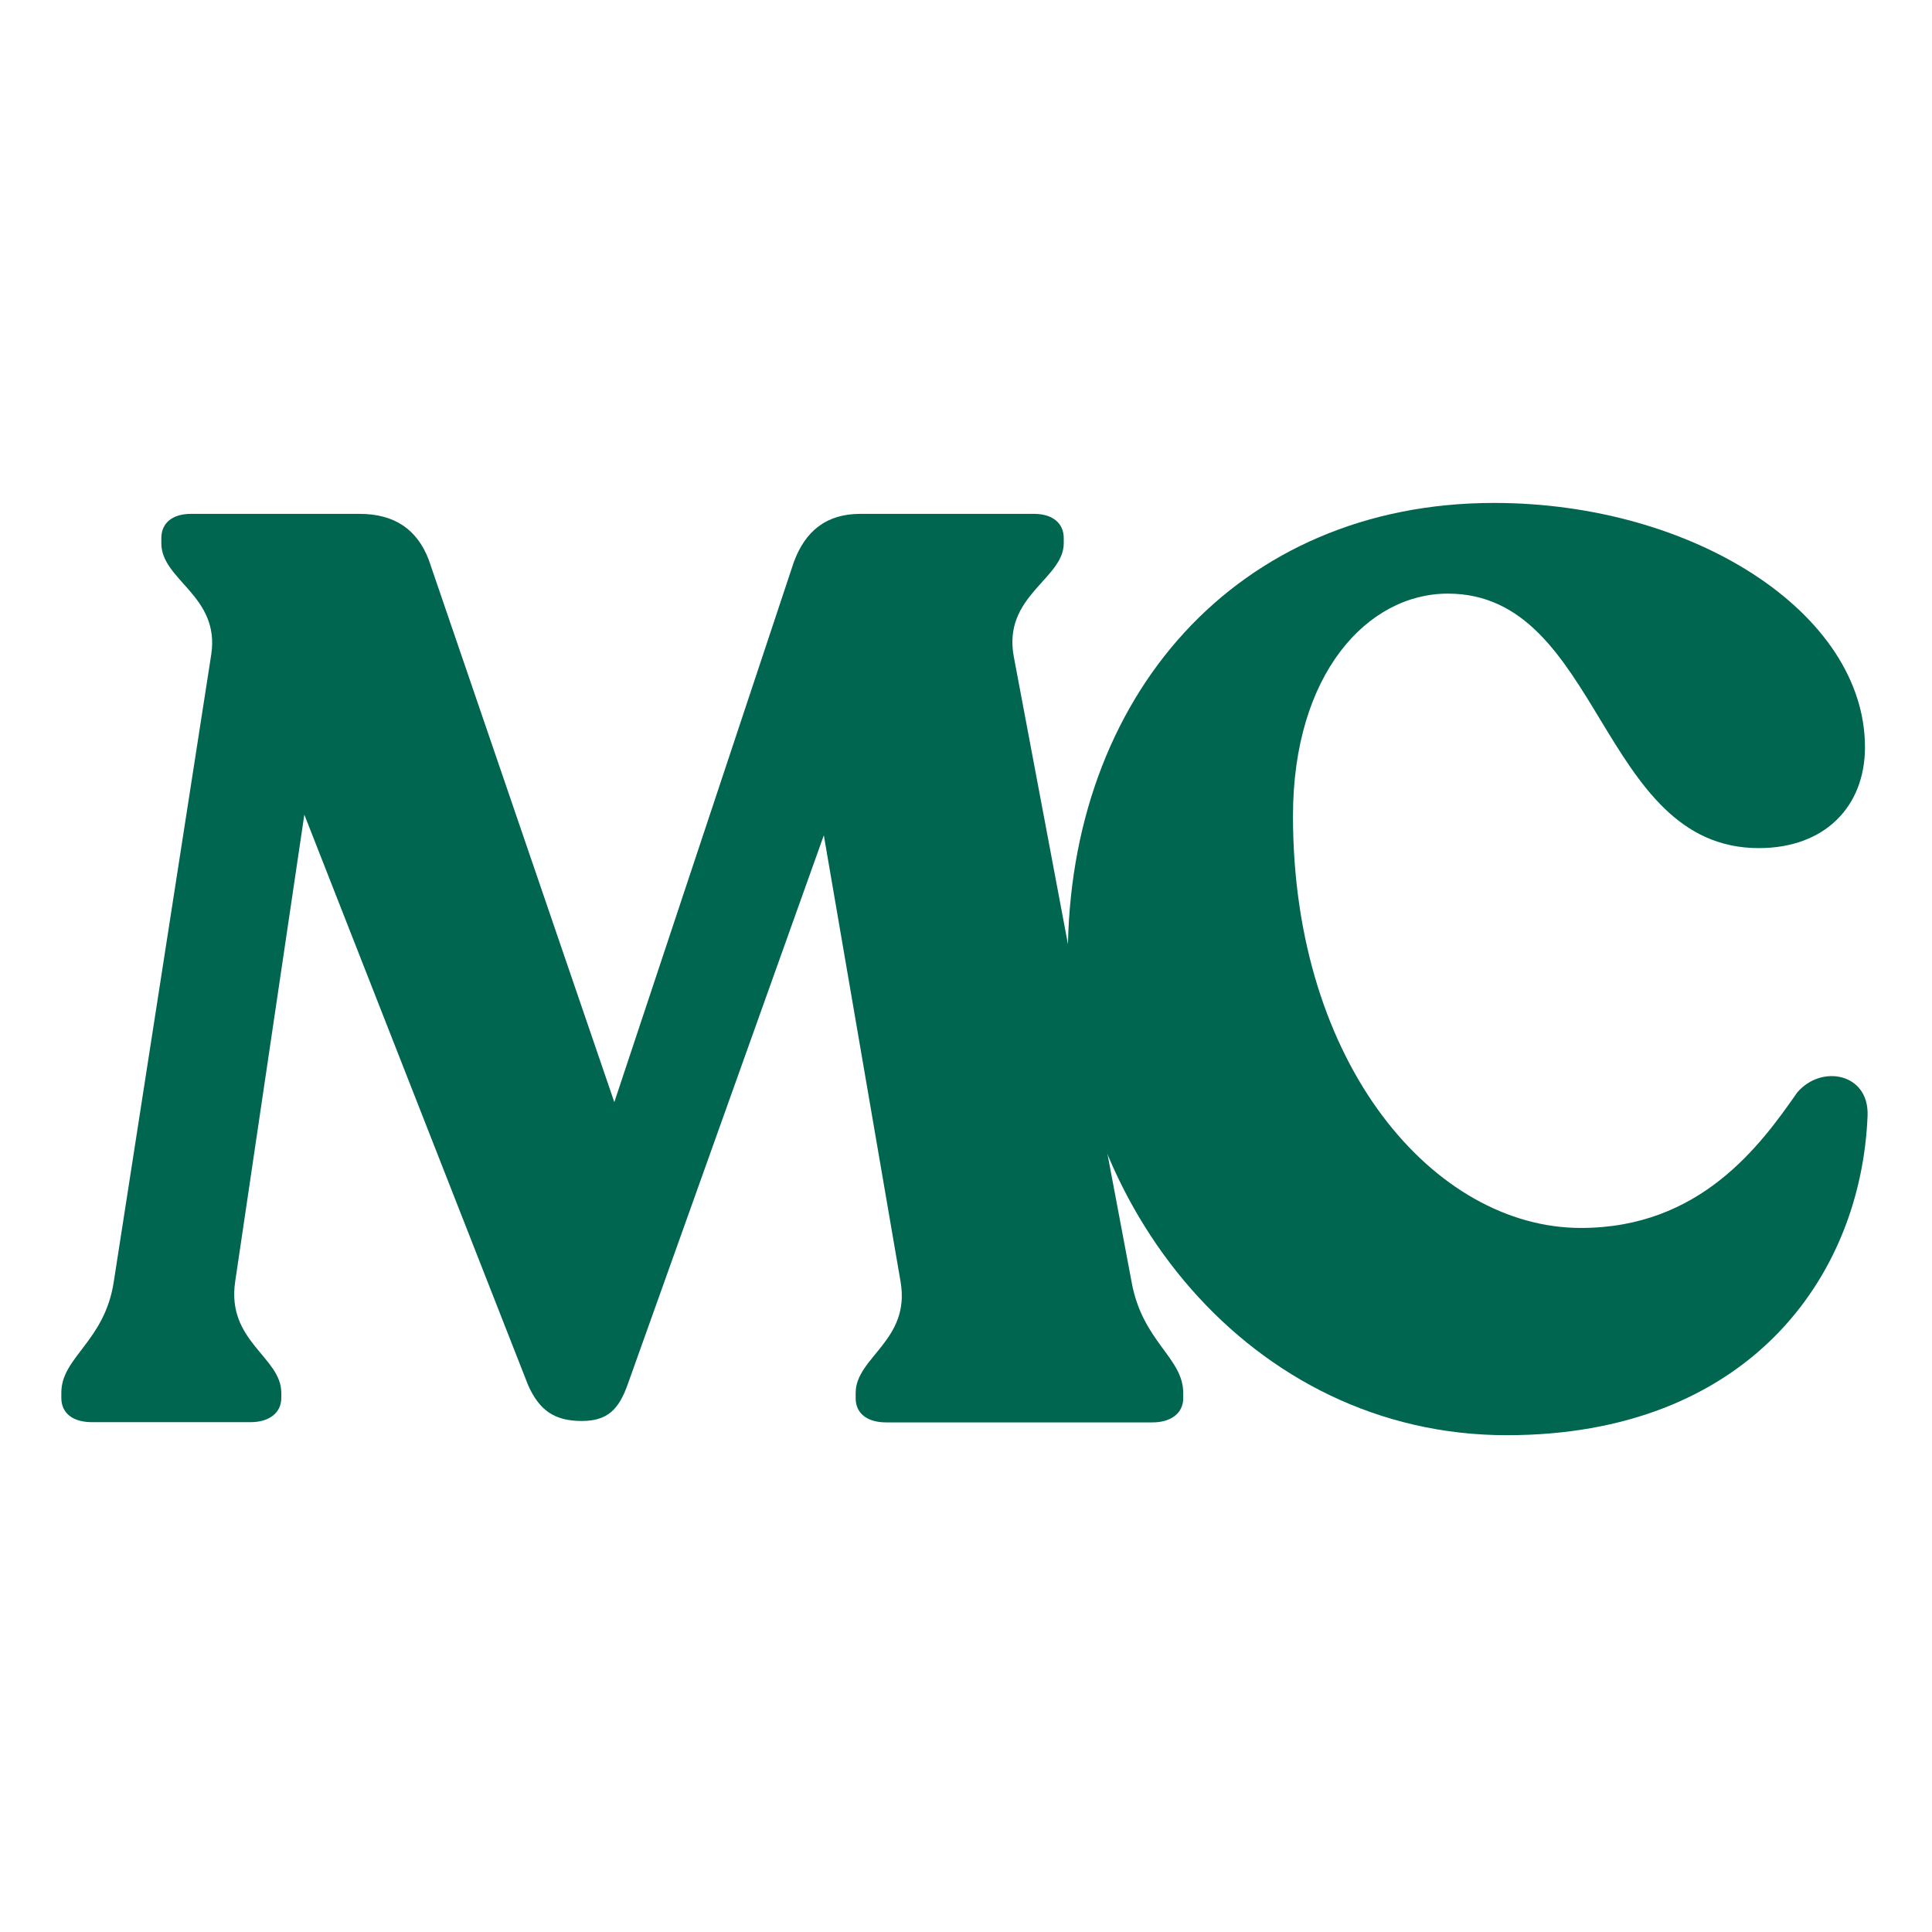
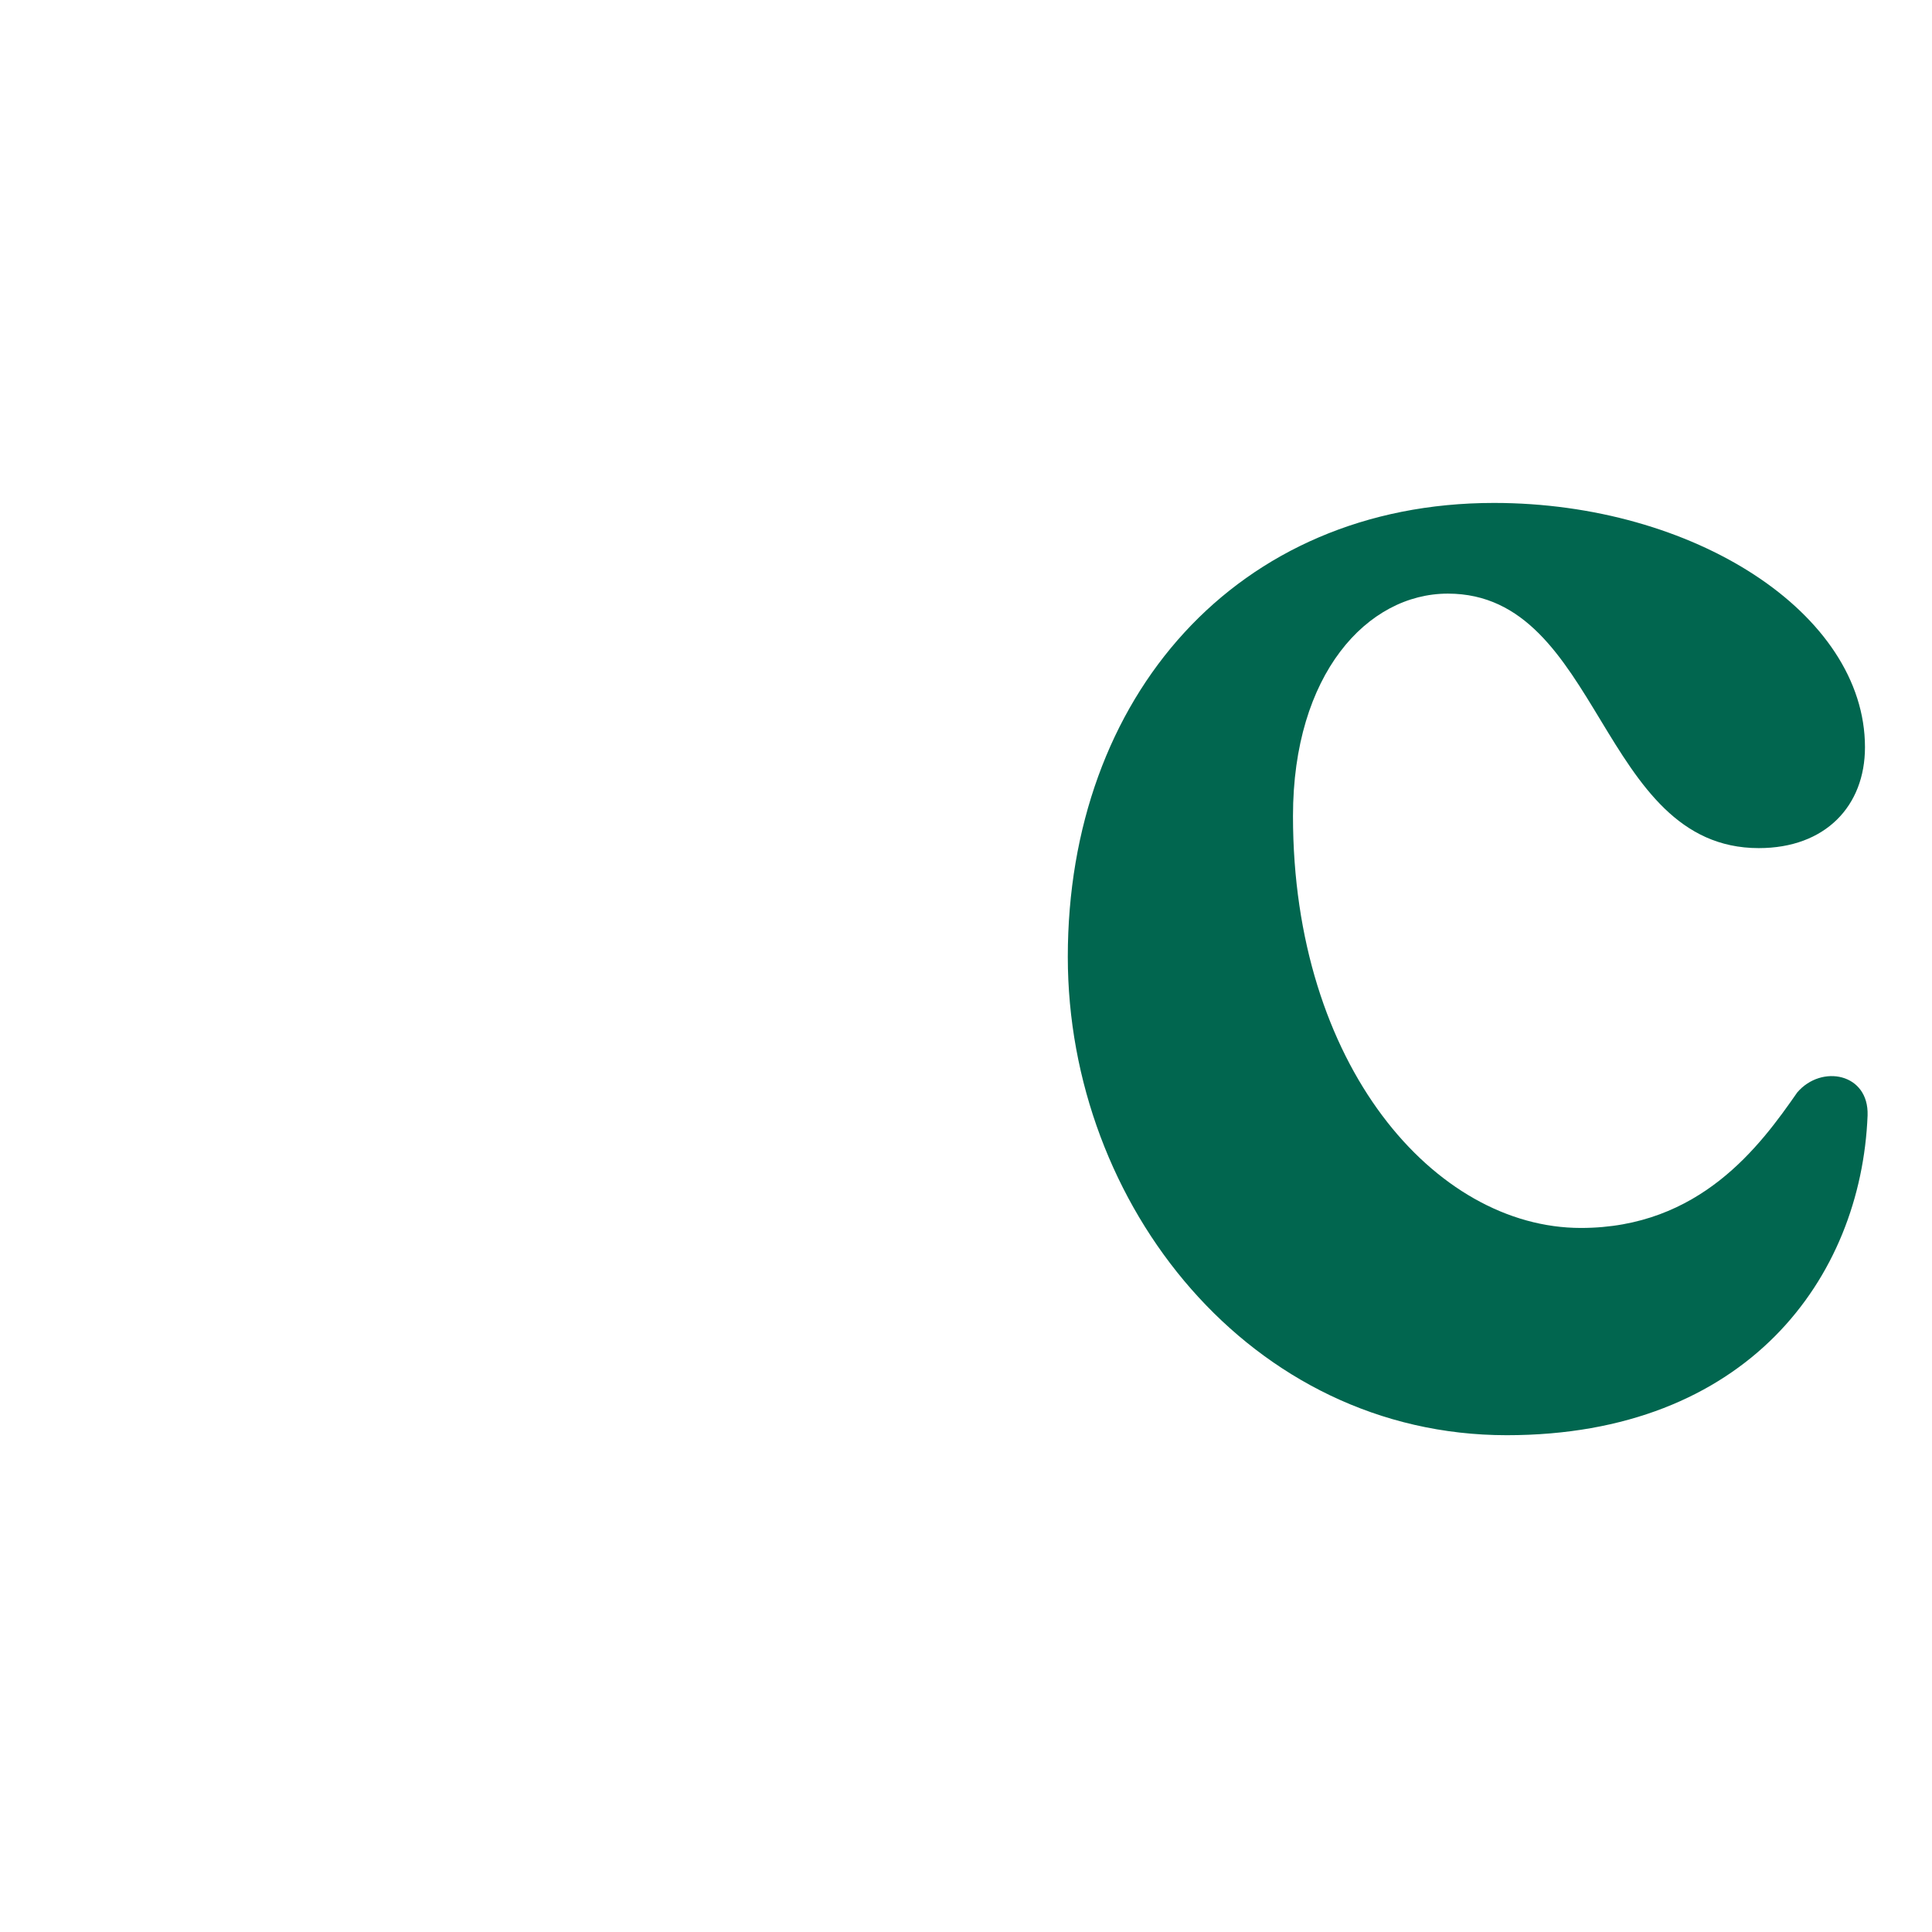
<svg xmlns="http://www.w3.org/2000/svg" fill="none" viewBox="0 0 315 315" height="315" width="315">
-   <path fill="#01664F" d="M192.917 227.113V227.964C192.917 230.48 190.826 231.912 187.921 231.912H144.505C141.368 231.912 139.51 230.441 139.51 227.964V227.113C139.51 221.268 148.495 218.559 146.83 208.959L134.32 136.191L102.369 225.642C100.897 229.822 99.038 231.68 94.856 231.68C90.479 231.68 87.962 230.016 86.103 225.835L49.62 132.824L38.35 208.921C36.878 218.713 45.863 221.229 45.863 227.074V227.925C45.863 230.441 43.772 231.874 40.867 231.874H14.996C11.859 231.874 10 230.403 10 227.925V227.074C10 221.229 17.087 218.752 18.559 208.921L34.438 106.736C35.91 97.137 26.305 94.621 26.305 88.582V87.731C26.305 85.215 28.202 83.783 31.107 83.783H58.644C64.298 83.783 68.016 86.299 69.913 91.292L100.161 179.697L129.402 91.718C131.299 86.492 134.824 83.783 140.246 83.783H168.633C171.538 83.783 173.436 85.254 173.436 87.731V88.582C173.436 94.427 163.406 97.136 165.303 107.123L184.474 208.882C186.217 218.791 192.917 221.307 192.917 227.113Z" />
  <path fill="#01664F" d="M174.098 156.007C174.098 113.662 201.634 82 243.577 82C276.109 82 304.072 99.96 304.072 121.829C304.072 131.428 297.604 138.279 286.759 138.279C260.695 138.279 261.122 96.786 236.064 96.786C222.935 96.786 210.813 109.907 210.813 133.054C210.813 173.734 233.972 200.209 257.752 200.209C277.155 200.209 286.954 186.856 293.034 178.108C296.984 173.502 304.73 174.973 304.498 181.863C303.452 208.338 284.862 234 245.669 234C203.919 234 174.098 196.493 174.098 156.007Z" />
</svg>